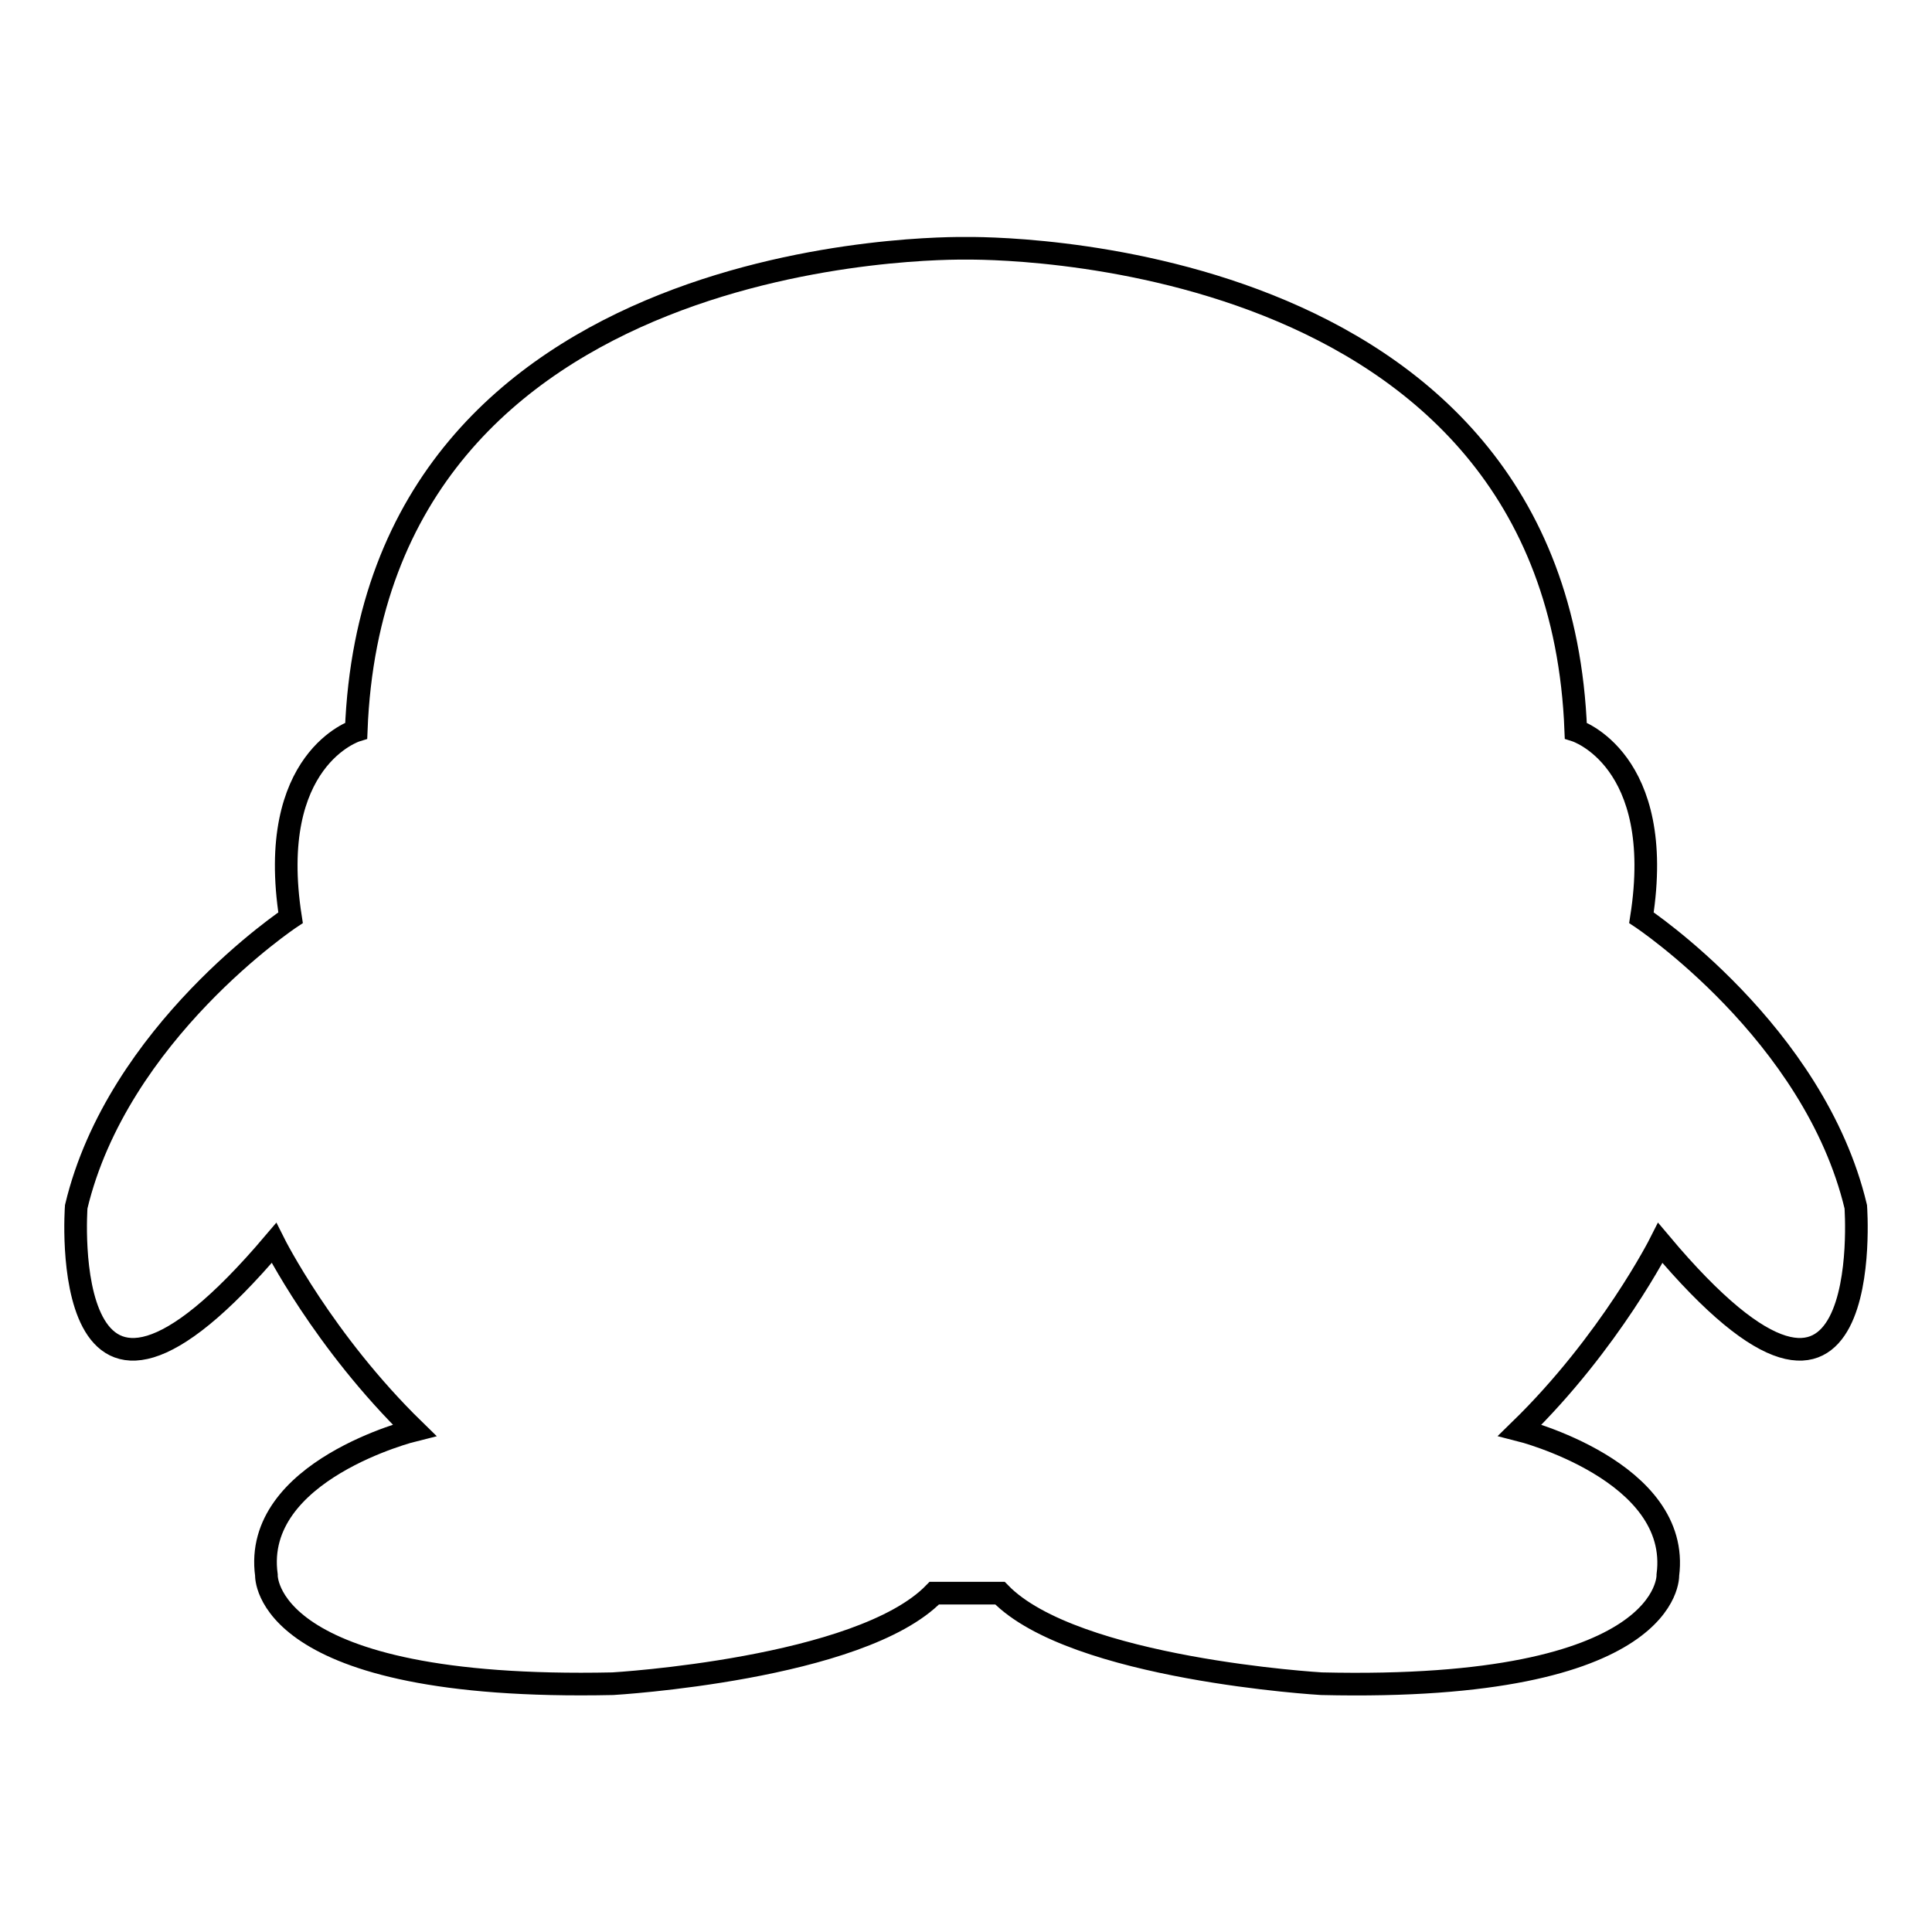
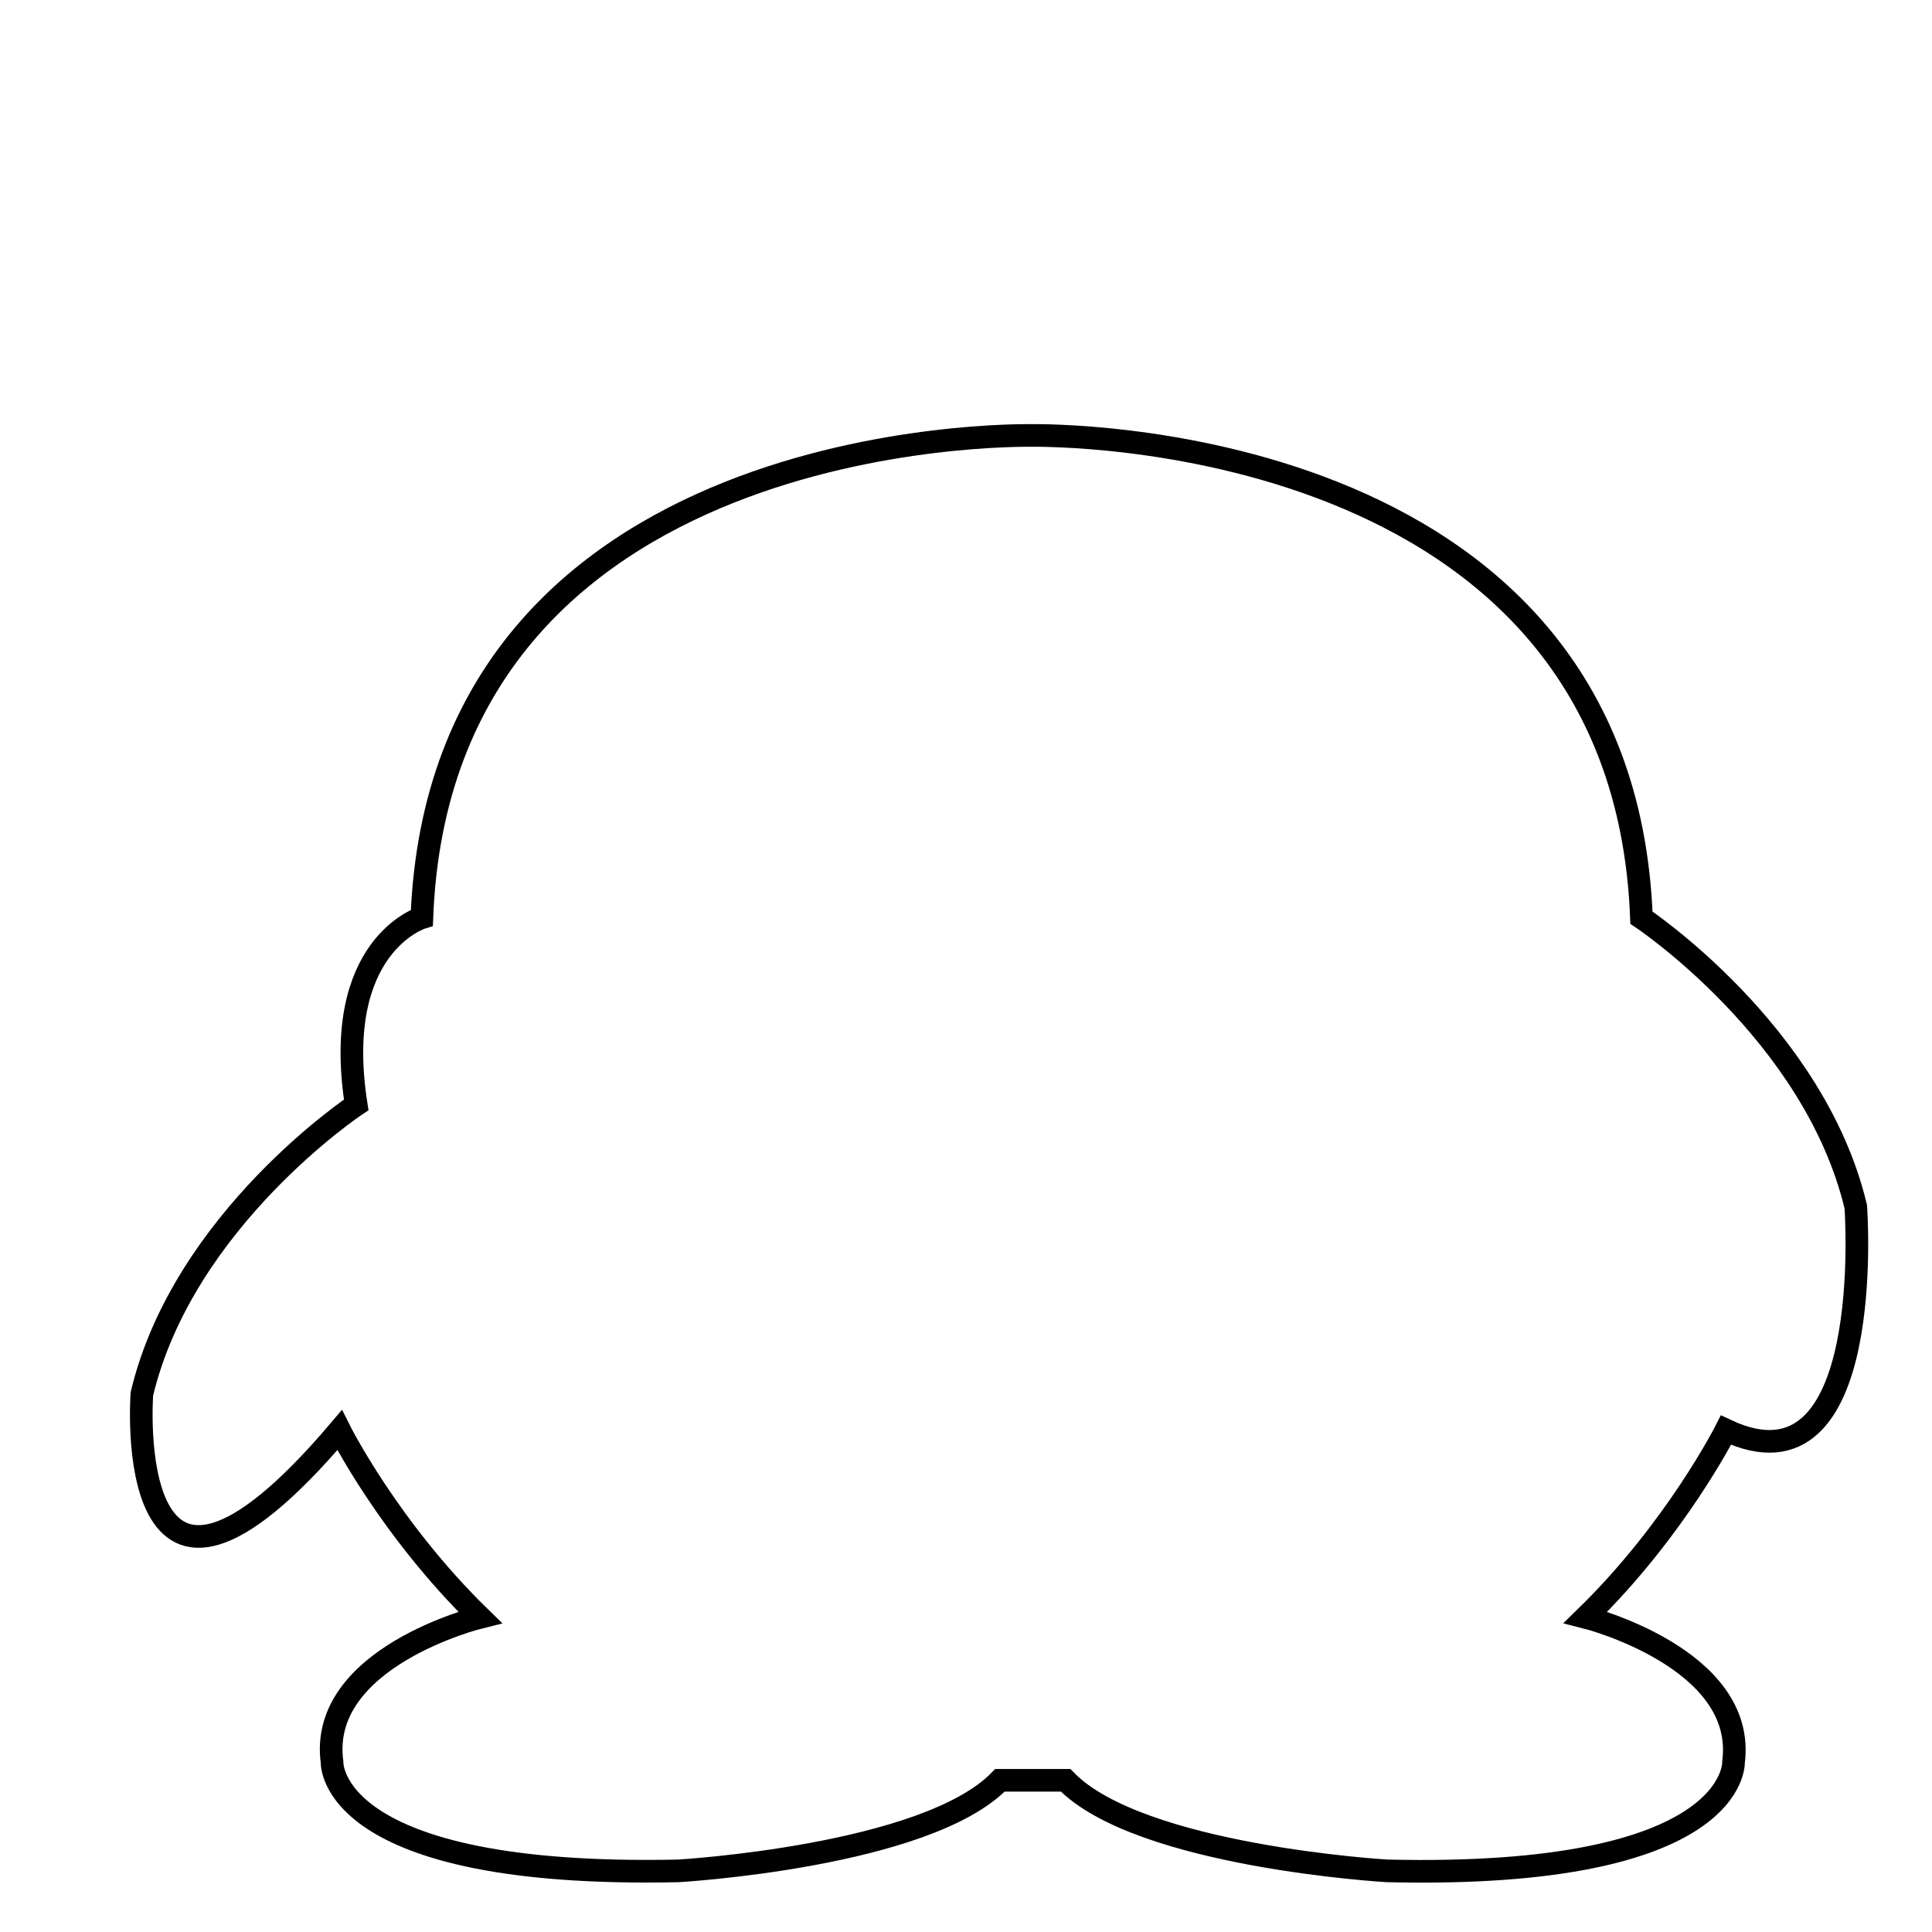
<svg xmlns="http://www.w3.org/2000/svg" version="1.1" x="0px" y="0px" viewBox="0 0 256 256" enable-background="new 0 0 256 256" xml:space="preserve">
  <g>
    <g>
-       <path stroke-width="3" fill-opacity="0" stroke="#000000" d="M245.9,159.9c-5.5-23.1-28.4-38.3-28.4-38.3c3.3-21-8.7-24.8-8.7-24.8c-2.5-65-79.2-63.9-80.8-63.9c-1.6,0-78.3-1.2-80.8,63.9c0,0-12,3.7-8.7,24.8c0,0-22.9,15.2-28.4,38.3c0,0-2.9,39.1,26.2,4.8c0,0,6.5,13,18.6,24.8c0,0-21.5,5.3-19.6,19.2c0,0-0.7,15.4,45.9,14.4c0,0,32.8-1.9,42.6-12h4.3h0.1h4.3c9.8,10.1,42.6,12,42.6,12c46.6,1.1,45.9-14.4,45.9-14.4c1.8-13.8-19.6-19.2-19.6-19.2c12-11.7,18.6-24.8,18.6-24.8C248.8,199,245.9,159.9,245.9,159.9z" />
+       <path stroke-width="3" fill-opacity="0" stroke="#000000" d="M245.9,159.9c-5.5-23.1-28.4-38.3-28.4-38.3c-2.5-65-79.2-63.9-80.8-63.9c-1.6,0-78.3-1.2-80.8,63.9c0,0-12,3.7-8.7,24.8c0,0-22.9,15.2-28.4,38.3c0,0-2.9,39.1,26.2,4.8c0,0,6.5,13,18.6,24.8c0,0-21.5,5.3-19.6,19.2c0,0-0.7,15.4,45.9,14.4c0,0,32.8-1.9,42.6-12h4.3h0.1h4.3c9.8,10.1,42.6,12,42.6,12c46.6,1.1,45.9-14.4,45.9-14.4c1.8-13.8-19.6-19.2-19.6-19.2c12-11.7,18.6-24.8,18.6-24.8C248.8,199,245.9,159.9,245.9,159.9z" />
    </g>
  </g>
</svg>